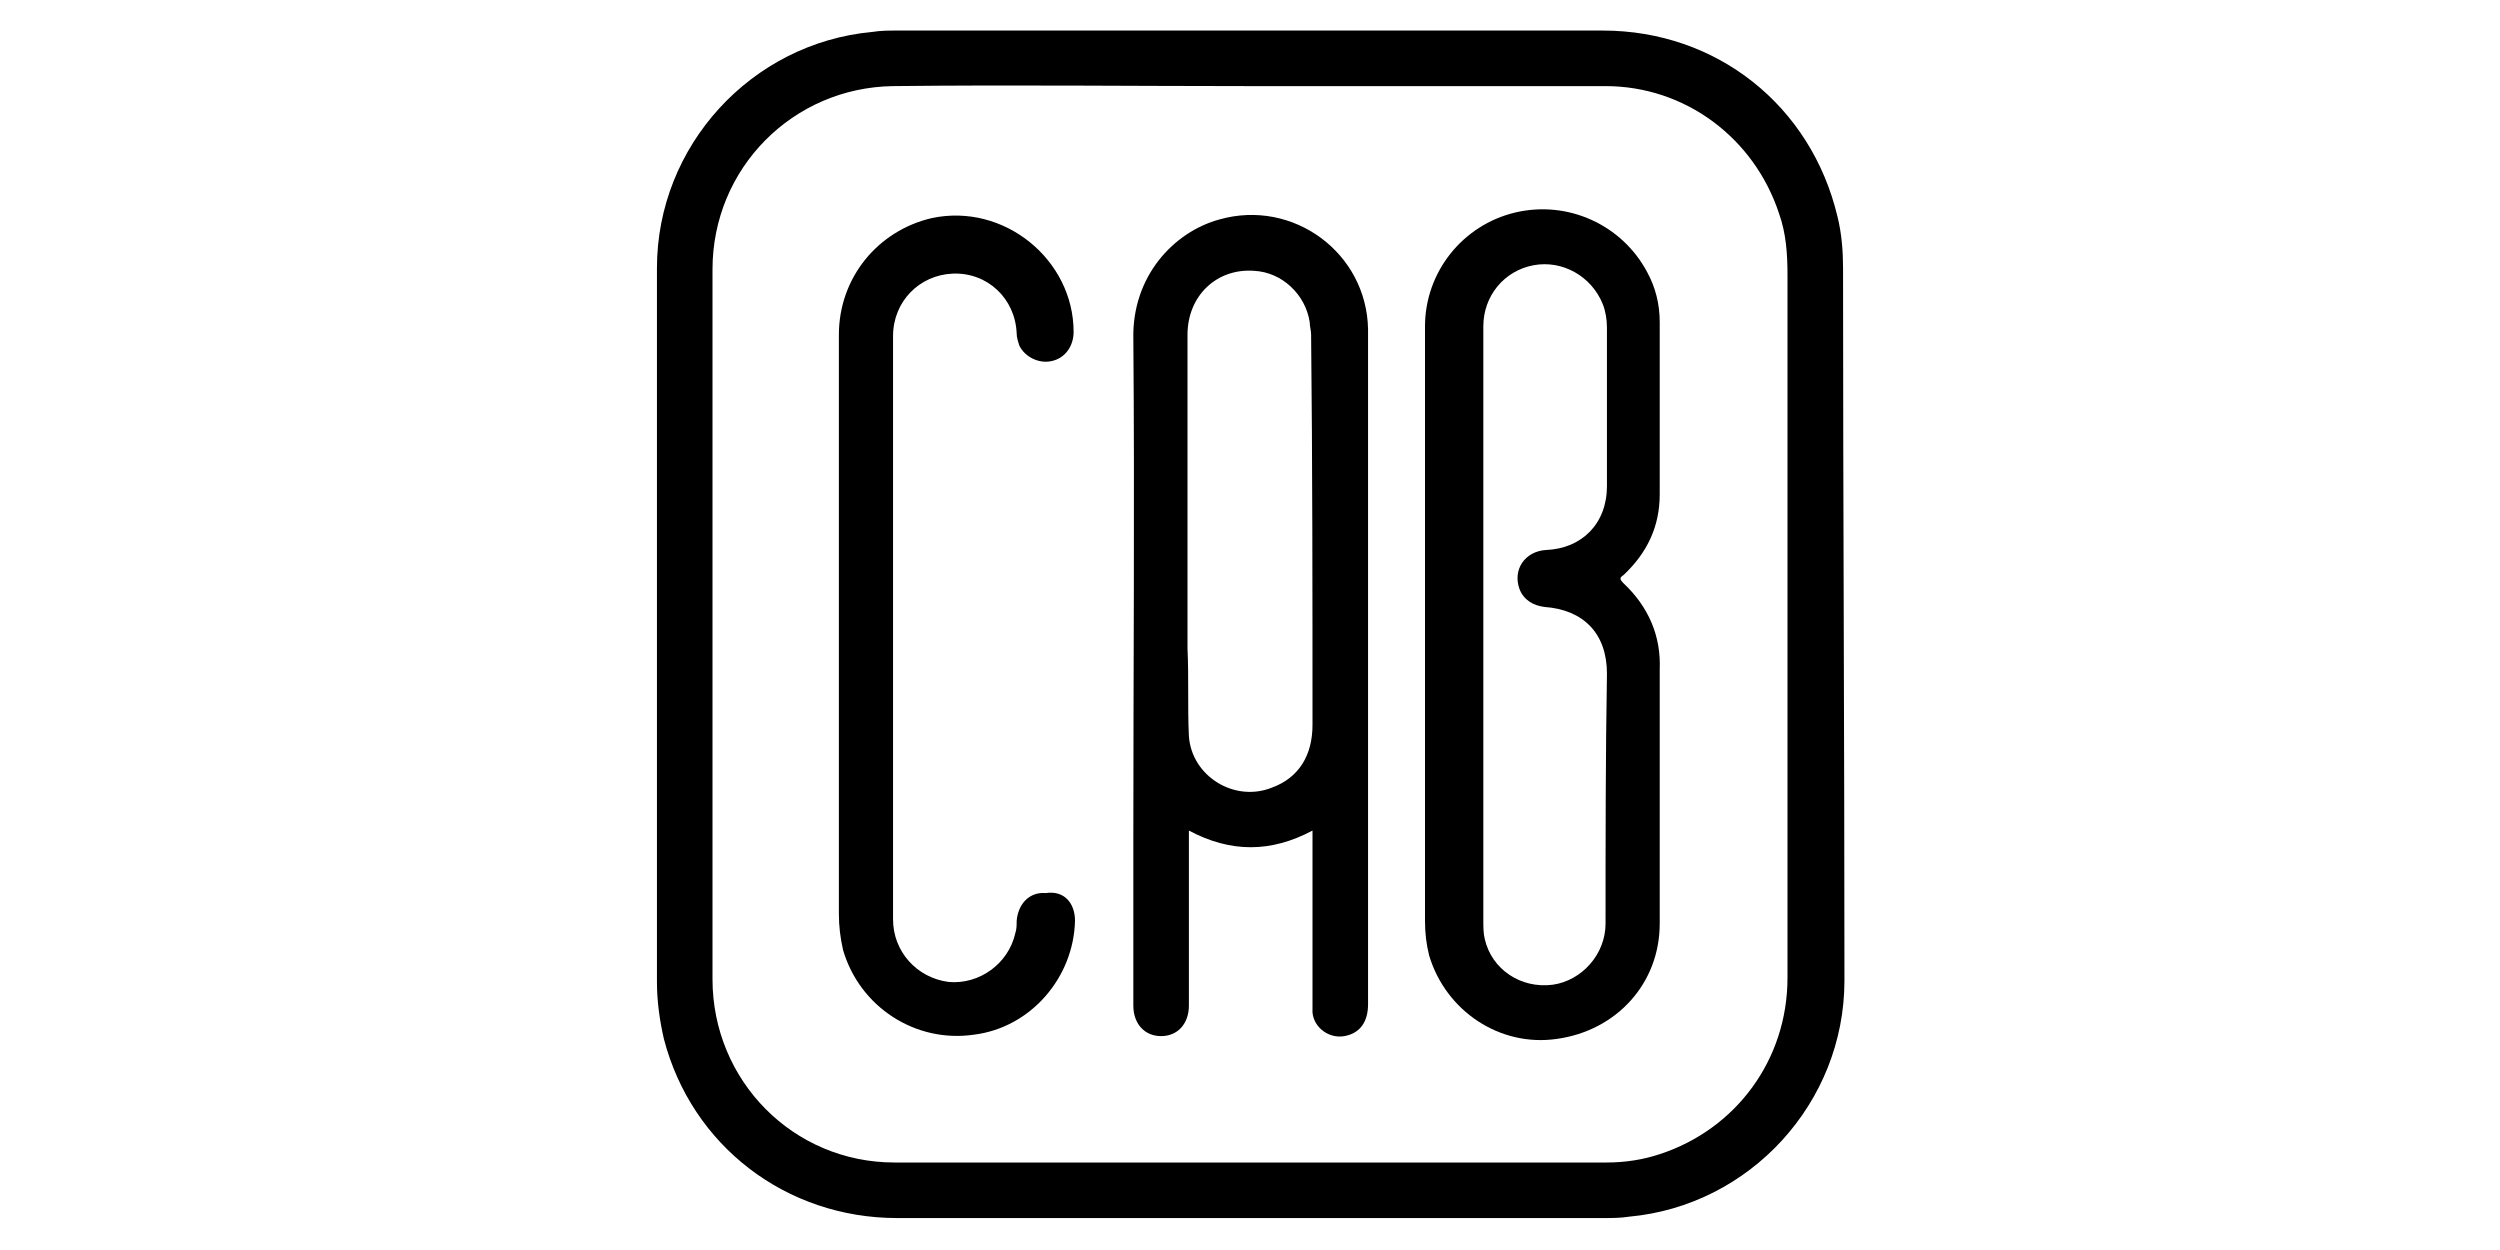
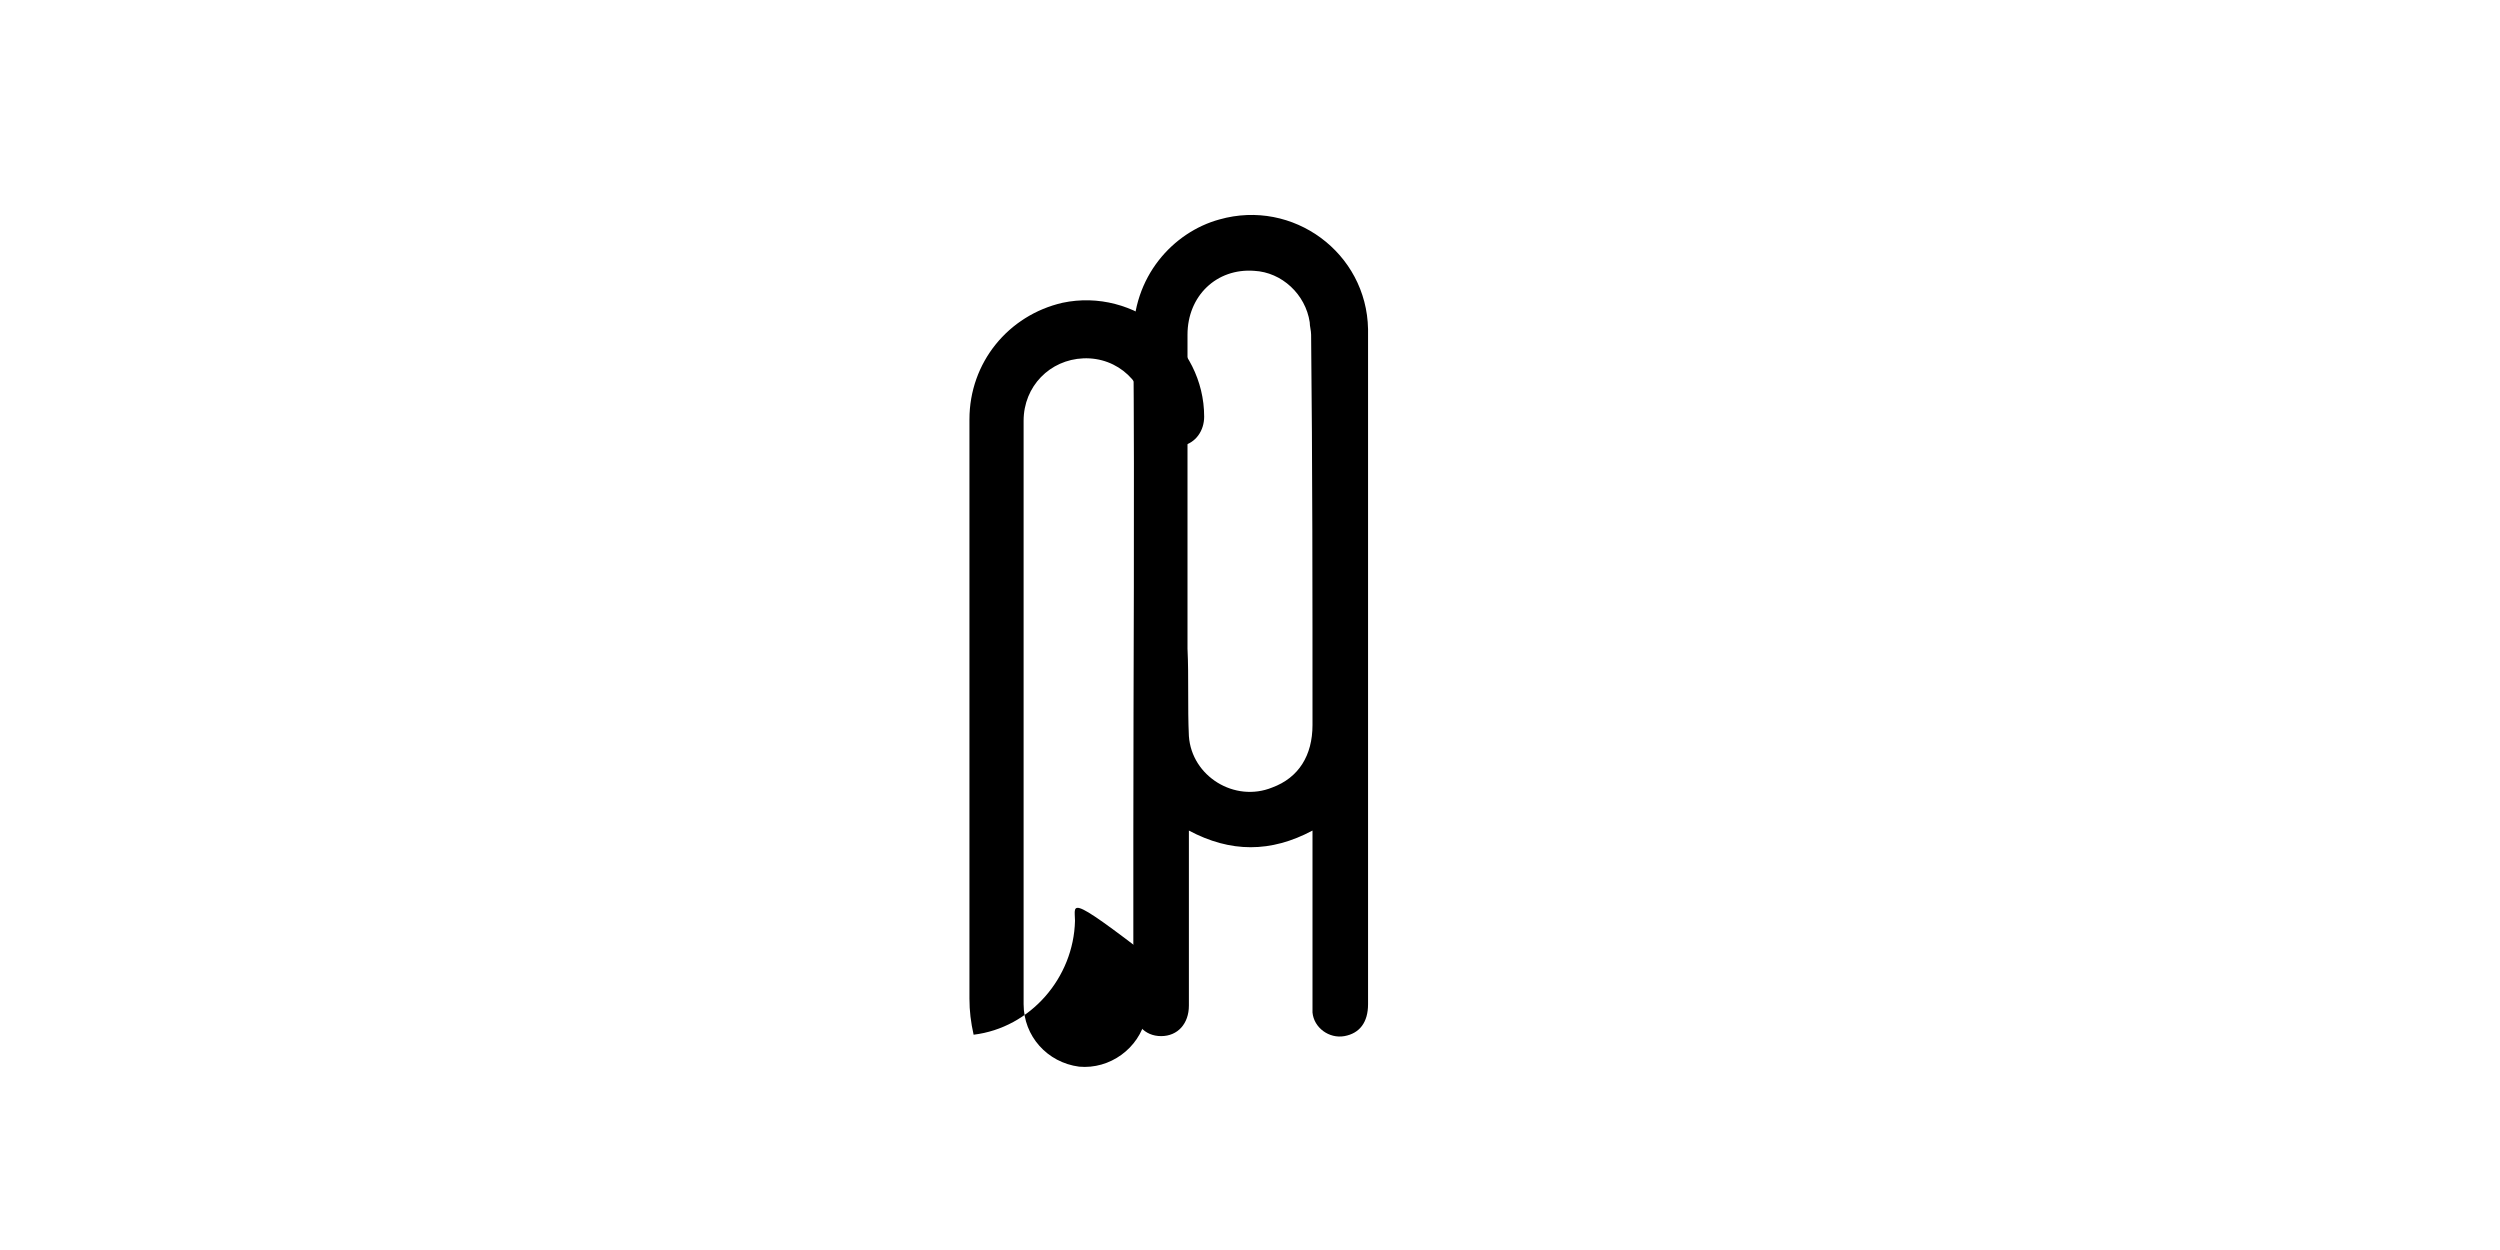
<svg xmlns="http://www.w3.org/2000/svg" id="Camada_1" x="0px" y="0px" viewBox="0 0 180 90" style="enable-background:new 0 0 180 90;" xml:space="preserve">
  <style type="text/css">	.st0{fill:none;}</style>
  <g>
-     <path d="M132.7,19.3c0-1.2-0.1-2.5-0.4-3.7c-1.9-8-8.7-13.4-16.9-13.4c-16.9,0-33.9,0-50.8,0c-0.6,0-1.2,0-1.8,0.1  c-8.7,0.8-15.5,8.2-15.5,17c0,17.1,0,34.2,0,51.4c0,1.4,0.2,2.8,0.5,4.1c2,7.7,8.8,12.9,16.8,12.9H90c8.5,0,16.9,0,25.4,0  c0.6,0,1.3,0,1.9-0.1c8.7-0.8,15.5-8.2,15.5-17C132.8,53.5,132.7,36.4,132.7,19.3L132.7,19.3z M128.7,39.9c0,10.2,0,20.4,0,30.5  c0,5.9-3.7,10.9-9.2,12.7c-1.2,0.4-2.5,0.6-3.8,0.6c-17.1,0-34.2,0-51.3,0c-7.3,0-13.1-5.9-13.1-13.2c0-17,0-34,0-51.1  c0-7.3,5.8-13.1,13-13.2c8.6-0.1,17.2,0,25.7,0c8.5,0,17.1,0,25.6,0c5.7,0,10.7,3.7,12.5,9.2c0.5,1.4,0.6,2.9,0.6,4.4  C128.7,26.6,128.7,33.2,128.7,39.9L128.7,39.9z" />
-     <path d="M116.9,42c-0.3-0.3-0.3-0.4,0-0.6c1.7-1.6,2.6-3.5,2.6-5.8c0-4.1,0-8.3,0-12.4c0-1.3-0.3-2.5-0.9-3.6  c-1.8-3.4-5.7-5.2-9.5-4.3c-3.8,0.9-6.5,4.3-6.5,8.2c0,7.1,0,14.3,0,21.4s0,14.2,0,21.4c0,0.9,0.1,1.7,0.3,2.5c1.2,4,5.1,6.6,9.2,6  c4.3-0.6,7.4-4,7.4-8.3c0-6.1,0-12.2,0-18.3C119.6,45.8,118.7,43.7,116.9,42L116.9,42z M115.6,66.5c0,2.2-1.7,4.1-3.8,4.4  c-2.3,0.3-4.4-1.1-4.9-3.3c-0.1-0.4-0.1-0.9-0.1-1.3V44.9c0-7.1,0-14.3,0-21.4c0-2.2,1.5-4,3.6-4.4c2.1-0.4,4.2,0.8,5,2.8  c0.2,0.5,0.3,1.1,0.3,1.7c0,3.8,0,7.6,0,11.4c0,2.7-1.8,4.5-4.4,4.6c-1.5,0.1-2.4,1.4-1.9,2.8c0.3,0.8,1,1.2,1.8,1.3  c2.8,0.2,4.5,1.9,4.5,4.8C115.6,54.5,115.6,60.5,115.6,66.5L115.6,66.5z" />
    <path d="M98.5,23.7c-0.1-5.5-5.4-9.4-10.7-7.9c-3.3,0.9-6.3,4.1-6.2,8.6c0.1,11.9,0,23.9,0,35.8c0,4.1,0,8.1,0,12.2  c0,1.3,0.8,2.2,2,2.2c1.2,0,2-0.9,2-2.2c0-2.3,0-4.6,0-6.9v-5.7c3,1.6,5.9,1.6,8.9,0c0,4.2,0,8.2,0,12.3c0,0.3,0,0.5,0,0.8  c0.1,1.1,1.2,1.9,2.3,1.7c1.1-0.2,1.7-1,1.7-2.3c0-13.3,0-26.7,0-40C98.5,29.4,98.5,26.5,98.5,23.7L98.5,23.7z M94.5,52.2  c0,2.2-1,3.8-2.9,4.5c-2.7,1.1-5.8-0.8-6-3.7c-0.1-2.1,0-4.2-0.1-6.3c0-2.8,0-5.6,0-8.4c0-4.7,0-9.5,0-14.2c0-2.8,2.1-4.8,4.8-4.6  c2,0.1,3.7,1.7,4,3.7c0,0.3,0.1,0.6,0.1,0.9C94.5,33.4,94.5,42.8,94.5,52.2z" />
-     <path d="M77.4,66.3c-0.1,4.1-3.2,7.7-7.3,8.2c-4.2,0.6-8.2-2-9.4-6.1c-0.2-0.9-0.3-1.7-0.3-2.6c0-6.9,0-13.8,0-20.6s0-14.1,0-21.1  c0-4.1,2.8-7.5,6.7-8.4c5.2-1.1,10.2,3,10.2,8.2c0,1-0.6,1.9-1.6,2.1c-0.9,0.2-1.9-0.3-2.3-1.1c-0.1-0.3-0.2-0.6-0.2-0.9  c-0.1-2.5-2.1-4.4-4.6-4.3c-2.4,0.1-4.3,2-4.3,4.5c0,14,0,28,0,42c0,2.3,1.7,4.2,4,4.5c2.2,0.2,4.3-1.3,4.8-3.5  c0.1-0.3,0.1-0.6,0.1-0.9c0.1-1.2,0.9-2.1,2.1-2C76.6,64.1,77.4,65,77.4,66.3L77.4,66.3z" />
+     <path d="M77.4,66.3c-0.1,4.1-3.2,7.7-7.3,8.2c-0.2-0.9-0.3-1.7-0.3-2.6c0-6.9,0-13.8,0-20.6s0-14.1,0-21.1  c0-4.1,2.8-7.5,6.7-8.4c5.2-1.1,10.2,3,10.2,8.2c0,1-0.6,1.9-1.6,2.1c-0.9,0.2-1.9-0.3-2.3-1.1c-0.1-0.3-0.2-0.6-0.2-0.9  c-0.1-2.5-2.1-4.4-4.6-4.3c-2.4,0.1-4.3,2-4.3,4.5c0,14,0,28,0,42c0,2.3,1.7,4.2,4,4.5c2.2,0.2,4.3-1.3,4.8-3.5  c0.1-0.3,0.1-0.6,0.1-0.9c0.1-1.2,0.9-2.1,2.1-2C76.6,64.1,77.4,65,77.4,66.3L77.4,66.3z" />
  </g>
  <rect class="st0" width="180" height="90" />
</svg>